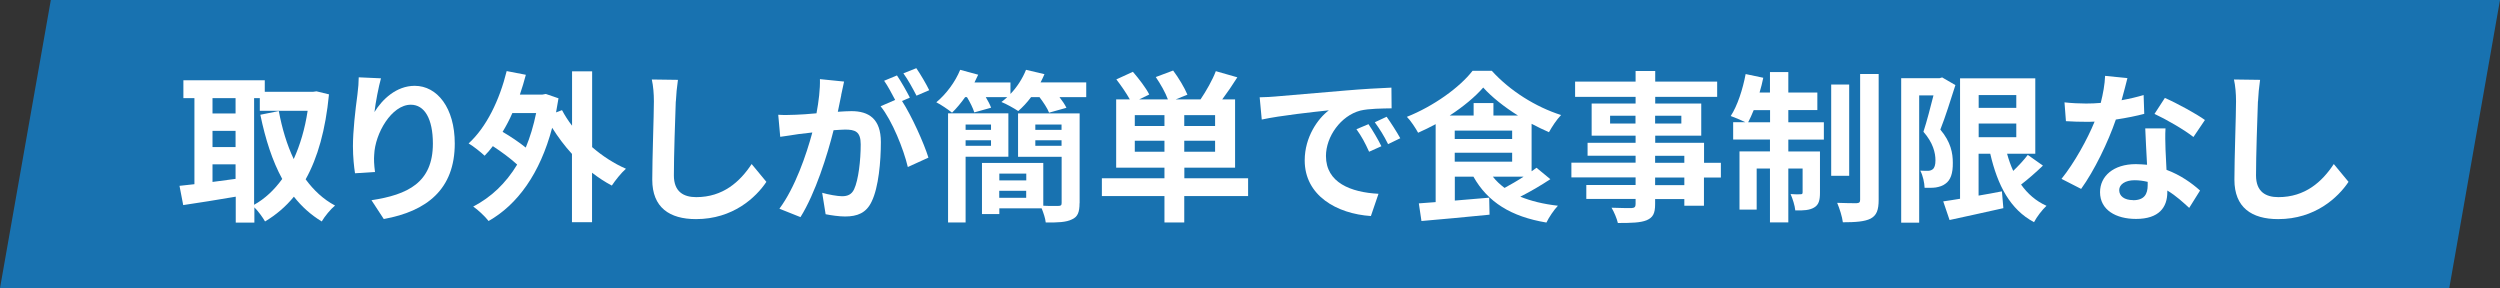
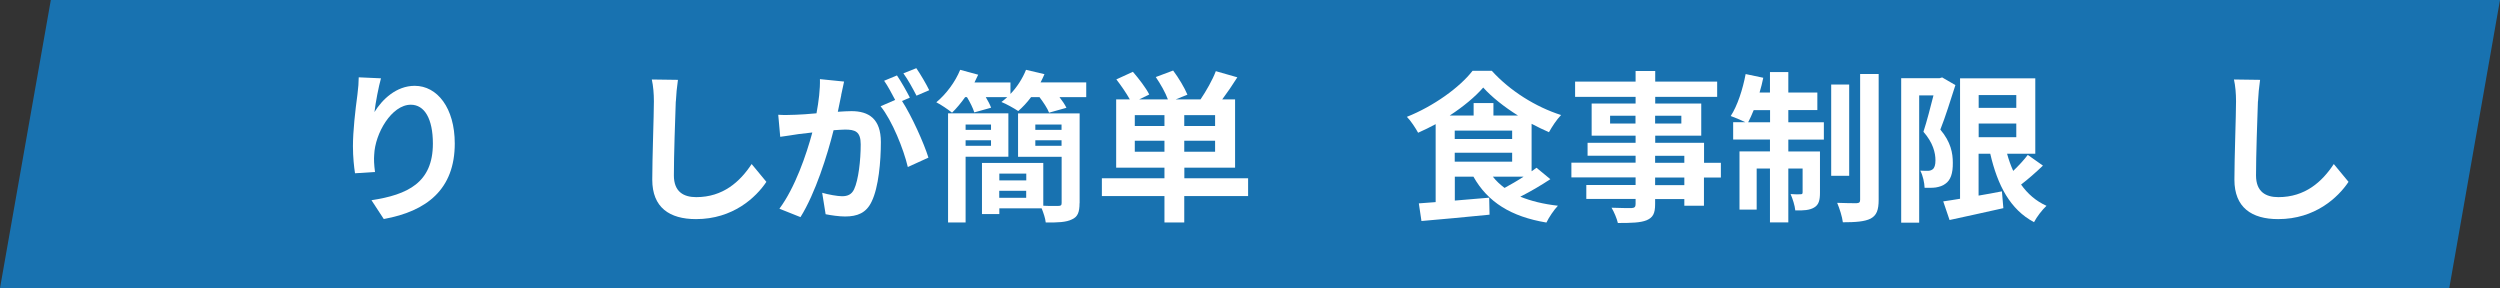
<svg xmlns="http://www.w3.org/2000/svg" id="_レイヤー_2" data-name="レイヤー_2" viewBox="0 0 276.46 31.86">
  <rect x="0" y="0" width="276.46" height="31.86" fill="#333333" stroke="none" />
  <defs>
    <style>
      .cls-1 {
        fill: #fff;
      }

      .cls-2 {
        fill: #1872b0;
      }
    </style>
  </defs>
  <g id="_レイヤー_1-2" data-name="レイヤー_1">
    <g>
      <polygon class="cls-2" points="270.85 31.86 0 31.86 5.62 0 276.46 0 270.85 31.86" />
      <g>
-         <path class="cls-1" d="M36.38,10.44c-.38,3.91-1.24,6.99-2.58,9.39.88,1.2,1.95,2.21,3.25,2.9-.48.39-1.15,1.2-1.47,1.76-1.22-.74-2.22-1.65-3.08-2.74-.91,1.11-1.97,2.01-3.19,2.74-.27-.47-.75-1.13-1.18-1.56v1.69h-2.06v-2.87c-2.06.36-4.16.68-5.81.93l-.41-2.13c.48-.05,1.04-.11,1.65-.18v-9.52h-1.22v-1.97h9v1.27h5.36l.36-.05,1.4.34ZM23.5,10.85v1.7h2.55v-1.7h-2.55ZM23.5,16.26h2.55v-1.79h-2.55v1.79ZM23.5,20.12c.82-.11,1.69-.23,2.55-.34v-1.61h-2.55v1.95ZM28.11,22.64c1.18-.66,2.22-1.63,3.1-2.85-1.09-1.99-1.86-4.39-2.42-7.1l2.04-.41c.36,1.92.9,3.73,1.65,5.31.7-1.54,1.24-3.33,1.54-5.34h-5.29v-1.4h-.63v11.8Z" />
        <path class="cls-1" d="M41.41,12.39c.86-1.4,2.42-2.9,4.45-2.9,2.49,0,4.43,2.44,4.43,6.38,0,5.07-3.1,7.49-7.85,8.35l-1.36-2.08c3.98-.61,6.79-1.92,6.79-6.26,0-2.76-.93-4.3-2.44-4.3-2.12,0-3.96,3.17-4.05,5.54-.04.48-.02,1.06.09,1.9l-2.21.14c-.11-.7-.23-1.79-.23-2.99,0-1.67.25-3.89.5-5.74.09-.68.14-1.4.14-1.88l2.46.11c-.25.88-.61,2.73-.72,3.73Z" />
-         <path class="cls-1" d="M65.47,16.26c1.15,1,2.44,1.83,3.75,2.4-.52.45-1.2,1.31-1.56,1.86-.75-.39-1.49-.88-2.19-1.42v5.47h-2.22v-7.55c-.81-.88-1.54-1.86-2.19-2.89-1.34,5.07-3.84,8.5-7.03,10.31-.36-.47-1.18-1.25-1.7-1.6,1.97-1.02,3.6-2.56,4.86-4.64-.7-.65-1.74-1.42-2.69-2.04-.29.39-.59.74-.91,1.06-.38-.36-1.25-1.06-1.77-1.36,1.97-1.79,3.42-4.79,4.21-8l2.12.41c-.2.75-.41,1.47-.66,2.19h2.49l.38-.07,1.4.48c-.09.54-.18,1.06-.27,1.56l.66-.25c.3.57.68,1.17,1.11,1.72v-6.01h2.22v8.35ZM56.66,12.5c-.32.74-.68,1.42-1.08,2.08.9.52,1.85,1.17,2.56,1.74.48-1.15.86-2.42,1.15-3.82h-2.64Z" />
        <path class="cls-1" d="M74.73,11.22c-.07,1.94-.21,5.95-.21,8.18,0,1.81,1.08,2.4,2.47,2.4,2.96,0,4.84-1.7,6.13-3.66l1.63,1.97c-1.15,1.72-3.69,4.12-7.78,4.12-2.94,0-4.84-1.29-4.84-4.36,0-2.4.18-7.12.18-8.66,0-.84-.07-1.7-.23-2.42l2.89.04c-.11.75-.2,1.67-.23,2.38Z" />
        <path class="cls-1" d="M93.03,10.51c-.11.54-.25,1.2-.38,1.85.61-.04,1.13-.07,1.51-.07,1.9,0,3.25.84,3.25,3.42,0,2.12-.25,5.02-1.02,6.58-.59,1.26-1.58,1.65-2.94,1.65-.68,0-1.54-.13-2.15-.25l-.38-2.37c.68.2,1.72.38,2.19.38.61,0,1.06-.18,1.34-.77.48-1.02.73-3.19.73-4.97,0-1.43-.63-1.63-1.74-1.63-.29,0-.74.04-1.26.07-.68,2.73-2.01,6.97-3.66,9.61l-2.33-.93c1.74-2.35,2.98-5.97,3.64-8.43-.65.07-1.22.14-1.54.18-.52.09-1.45.22-2.01.3l-.22-2.44c.66.05,1.26.02,1.92,0,.56-.02,1.4-.07,2.31-.16.25-1.34.41-2.65.38-3.78l2.67.27c-.11.47-.23,1.04-.32,1.49ZM100.63,10.79l-.88.38c1.08,1.67,2.42,4.66,2.92,6.26l-2.28,1.04c-.47-1.99-1.74-5.15-3.01-6.72l1.61-.7c-.36-.68-.81-1.54-1.22-2.12l1.42-.59c.45.66,1.09,1.79,1.43,2.46ZM102.77,9.97l-1.42.61c-.38-.74-.95-1.79-1.45-2.47l1.43-.57c.47.68,1.13,1.81,1.43,2.44Z" />
        <path class="cls-1" d="M120.12,9.13v1.61h-2.96c.32.41.61.84.77,1.18l-1.92.54c-.18-.48-.63-1.15-1.06-1.72h-.93c-.45.61-.95,1.13-1.42,1.54-.45-.3-1.36-.81-1.86-1,.21-.16.43-.34.65-.54h-2.38c.25.41.47.84.59,1.17l-1.86.52c-.14-.47-.47-1.13-.81-1.69h-.2c-.47.66-.97,1.26-1.45,1.72-.41-.34-1.26-.91-1.74-1.15,1.09-.9,2.1-2.26,2.64-3.59l1.99.54c-.13.29-.27.57-.41.86h3.98v1.27c.74-.77,1.34-1.72,1.72-2.67l2.04.48c-.13.3-.27.61-.43.91h5.06ZM106.78,17.34v7.26h-1.94v-12.07h6.67v4.8h-4.73ZM106.78,13.77v.59h2.81v-.59h-2.81ZM109.59,16.12v-.61h-2.81v.61h2.81ZM119.38,22.47c0,.99-.2,1.51-.84,1.79-.63.32-1.58.36-2.9.34-.04-.45-.25-1.06-.45-1.56h-4.68v.63h-1.92v-5.65h6.78v4.73c.72.04,1.43.02,1.67.02.27,0,.36-.07.36-.32v-5.11h-4.82v-4.8h6.81v9.93ZM110.51,19.2v.75h2.98v-.75h-2.98ZM113.48,21.87v-.77h-2.98v.77h2.98ZM114.49,13.77v.59h2.9v-.59h-2.9ZM117.39,16.12v-.61h-2.9v.61h2.9Z" />
        <path class="cls-1" d="M138.01,21.68h-7.05v2.92h-2.19v-2.92h-6.92v-1.97h6.92v-1.17h-5.34v-7.55h1.51c-.38-.68-.97-1.54-1.49-2.21l1.83-.84c.65.75,1.45,1.79,1.81,2.51l-1.11.54h3.17c-.27-.74-.81-1.7-1.34-2.47l1.92-.72c.61.81,1.27,1.92,1.58,2.67l-1.29.52h2.74c.61-.9,1.33-2.15,1.69-3.12l2.38.68c-.54.86-1.13,1.72-1.67,2.44h1.42v7.55h-5.61v1.17h7.05v1.97ZM128.77,12.73h-3.28v1.2h3.28v-1.2ZM128.77,16.78v-1.22h-3.28v1.22h3.28ZM134.37,12.73h-3.41v1.2h3.41v-1.2ZM134.37,15.56h-3.41v1.22h3.41v-1.22Z" />
-         <path class="cls-1" d="M141.05,10.67c1.51-.13,4.46-.39,7.75-.66,1.85-.16,3.8-.27,5.07-.32l.02,2.29c-.97.02-2.51.02-3.46.25-2.17.57-3.8,2.89-3.8,5.02,0,2.96,2.76,4.02,5.81,4.18l-.84,2.46c-3.77-.25-7.32-2.26-7.32-6.15,0-2.58,1.45-4.63,2.67-5.54-1.69.18-5.34.57-7.42,1.02l-.23-2.46c.72-.02,1.42-.05,1.76-.09ZM152.76,16.17l-1.36.61c-.45-.99-.82-1.69-1.4-2.49l1.33-.56c.45.65,1.09,1.74,1.43,2.44ZM154.84,15.29l-1.34.65c-.48-.97-.9-1.63-1.47-2.42l1.31-.61c.45.63,1.13,1.69,1.51,2.38Z" />
        <path class="cls-1" d="M171.45,19.81c-1.02.68-2.22,1.38-3.33,1.94,1.18.48,2.56.82,4.16,1-.43.45-1,1.29-1.27,1.86-3.91-.65-6.49-2.26-8.07-5.07h-2.06v2.64l3.8-.32.04,1.88c-2.65.27-5.47.52-7.53.7l-.29-1.95c.56-.04,1.18-.09,1.86-.14v-8.62c-.63.34-1.29.66-1.94.95-.27-.5-.81-1.33-1.24-1.76,2.94-1.17,5.84-3.25,7.26-5.09h2.13c2.01,2.22,4.86,4,7.66,4.89-.5.52-.99,1.27-1.34,1.9-.63-.27-1.27-.59-1.92-.93v5.25c.2-.13.38-.27.54-.39l1.54,1.27ZM167.87,12.78c-1.52-.95-2.92-2.06-3.85-3.1-.88,1.02-2.21,2.12-3.71,3.1h2.65v-1.38h2.19v1.38h2.73ZM160.87,15.37h6.35v-.93h-6.35v.93ZM160.87,17.88h6.35v-.99h-6.35v.99ZM165.09,19.54c.36.47.79.86,1.29,1.24.66-.36,1.42-.79,2.1-1.24h-3.39Z" />
        <path class="cls-1" d="M190.29,19.63h-1.86v3.12h-2.17v-.74h-3.23v.56c0,1.06-.25,1.49-.95,1.79-.68.27-1.65.3-3.17.3-.11-.5-.43-1.24-.7-1.69.86.04,1.92.04,2.21.04.34-.02.45-.13.45-.45v-.56h-5.45v-1.54h5.45v-.84h-7.1v-1.63h7.1v-.77h-5.31v-1.43h5.31v-.79h-4.86v-3.55h4.86v-.74h-6.69v-1.69h6.69v-1.17h2.17v1.17h6.85v1.69h-6.85v.74h5.09v3.55h-5.09v.79h5.4v2.21h1.86v1.63ZM180.86,13.66v-.86h-2.81v.86h2.81ZM183.03,12.8v.86h2.9v-.86h-2.9ZM183.03,18h3.23v-.77h-3.23v.77ZM186.26,19.63h-3.23v.84h3.23v-.84Z" />
        <path class="cls-1" d="M197.76,13.52h3.93v1.92h-3.93v1.31h3.5v4.57c0,.82-.13,1.33-.65,1.63-.5.3-1.18.34-2.08.32-.05-.54-.29-1.29-.52-1.81.5.04.95.04,1.11.02.16,0,.22-.04.22-.22v-2.62h-1.58v5.95h-2.03v-5.95h-1.47v4.54h-1.9v-6.44h3.37v-1.31h-4.07v-1.92h1.34c-.47-.23-1.2-.54-1.61-.68.74-1.13,1.33-2.94,1.65-4.64l1.95.41c-.11.56-.25,1.09-.41,1.63h1.15v-2.26h2.03v2.26h3.21v1.94h-3.21v1.34ZM195.74,13.52v-1.34h-1.81c-.2.5-.41.95-.61,1.34h2.42ZM204.49,19.44h-1.99v-10.09h1.99v10.09ZM207.75,8.18v13.91c0,1.15-.23,1.72-.88,2.08-.66.34-1.7.41-3.08.41-.07-.59-.36-1.52-.63-2.15.91.04,1.85.04,2.15.04.29-.02.39-.09.39-.39v-13.9h2.04Z" />
        <path class="cls-1" d="M216.24,9.4c-.5,1.56-1.11,3.53-1.67,4.93,1.17,1.38,1.38,2.62,1.38,3.66.02,1.18-.25,1.94-.82,2.33-.29.23-.66.34-1.06.41-.36.05-.79.04-1.24.04-.02-.54-.18-1.36-.48-1.9.34.02.61.02.84.02.2,0,.36-.05.52-.16.22-.16.32-.5.32-1,0-.84-.27-1.95-1.33-3.16.38-1.15.79-2.76,1.11-4.02h-1.58v14.07h-1.99v-15.97h4.23l.3-.09,1.45.84ZM225.92,18.31c-.77.74-1.65,1.51-2.42,2.1.72,1.02,1.65,1.83,2.81,2.35-.47.43-1.09,1.24-1.38,1.81-2.64-1.4-4.03-4.07-4.84-7.57h-1.29v4.63c.84-.14,1.72-.3,2.58-.47l.16,1.86c-2.06.48-4.27.93-5.95,1.31l-.7-2.06c.54-.07,1.17-.18,1.86-.29v-13.32h8.32v8.34h-3.12c.18.66.41,1.31.68,1.9.59-.57,1.2-1.22,1.61-1.77l1.67,1.18ZM218.81,10.51v1.42h4.16v-1.42h-4.16ZM218.81,15.17h4.16v-1.51h-4.16v1.51Z" />
-         <path class="cls-1" d="M234.63,11.08c.88-.16,1.72-.36,2.42-.57l.07,2.08c-.82.22-1.94.45-3.14.63-.86,2.51-2.38,5.65-3.84,7.67l-2.17-1.11c1.42-1.76,2.87-4.39,3.66-6.33-.32.02-.63.02-.93.02-.73,0-1.47-.02-2.24-.07l-.16-2.08c.77.09,1.72.13,2.38.13.54,0,1.08-.02,1.63-.07.25-.99.45-2.06.48-2.99l2.47.25c-.14.57-.38,1.49-.65,2.46ZM239.47,16.5c.02.52.07,1.38.11,2.28,1.54.57,2.8,1.47,3.71,2.29l-1.2,1.92c-.63-.57-1.43-1.33-2.42-1.92v.18c0,1.67-.91,2.96-3.46,2.96-2.22,0-3.98-.99-3.98-2.96,0-1.76,1.47-3.1,3.96-3.1.43,0,.82.04,1.24.07-.07-1.33-.16-2.92-.2-4.02h2.24c-.05.75-.02,1.51,0,2.29ZM235.89,22.14c1.24,0,1.61-.68,1.61-1.67v-.36c-.47-.11-.95-.18-1.45-.18-1.04,0-1.7.47-1.7,1.09,0,.66.56,1.11,1.54,1.11ZM238.25,12.6l1.15-1.77c1.29.56,3.51,1.77,4.43,2.44l-1.27,1.88c-1.04-.82-3.08-1.99-4.3-2.55Z" />
        <path class="cls-1" d="M249.69,11.22c-.07,1.94-.21,5.95-.21,8.18,0,1.81,1.08,2.4,2.47,2.4,2.96,0,4.84-1.7,6.13-3.66l1.63,1.97c-1.15,1.72-3.69,4.12-7.78,4.12-2.94,0-4.84-1.29-4.84-4.36,0-2.4.18-7.12.18-8.66,0-.84-.07-1.7-.23-2.42l2.89.04c-.11.75-.2,1.67-.23,2.38Z" />
      </g>
    </g>
  </g>
</svg>